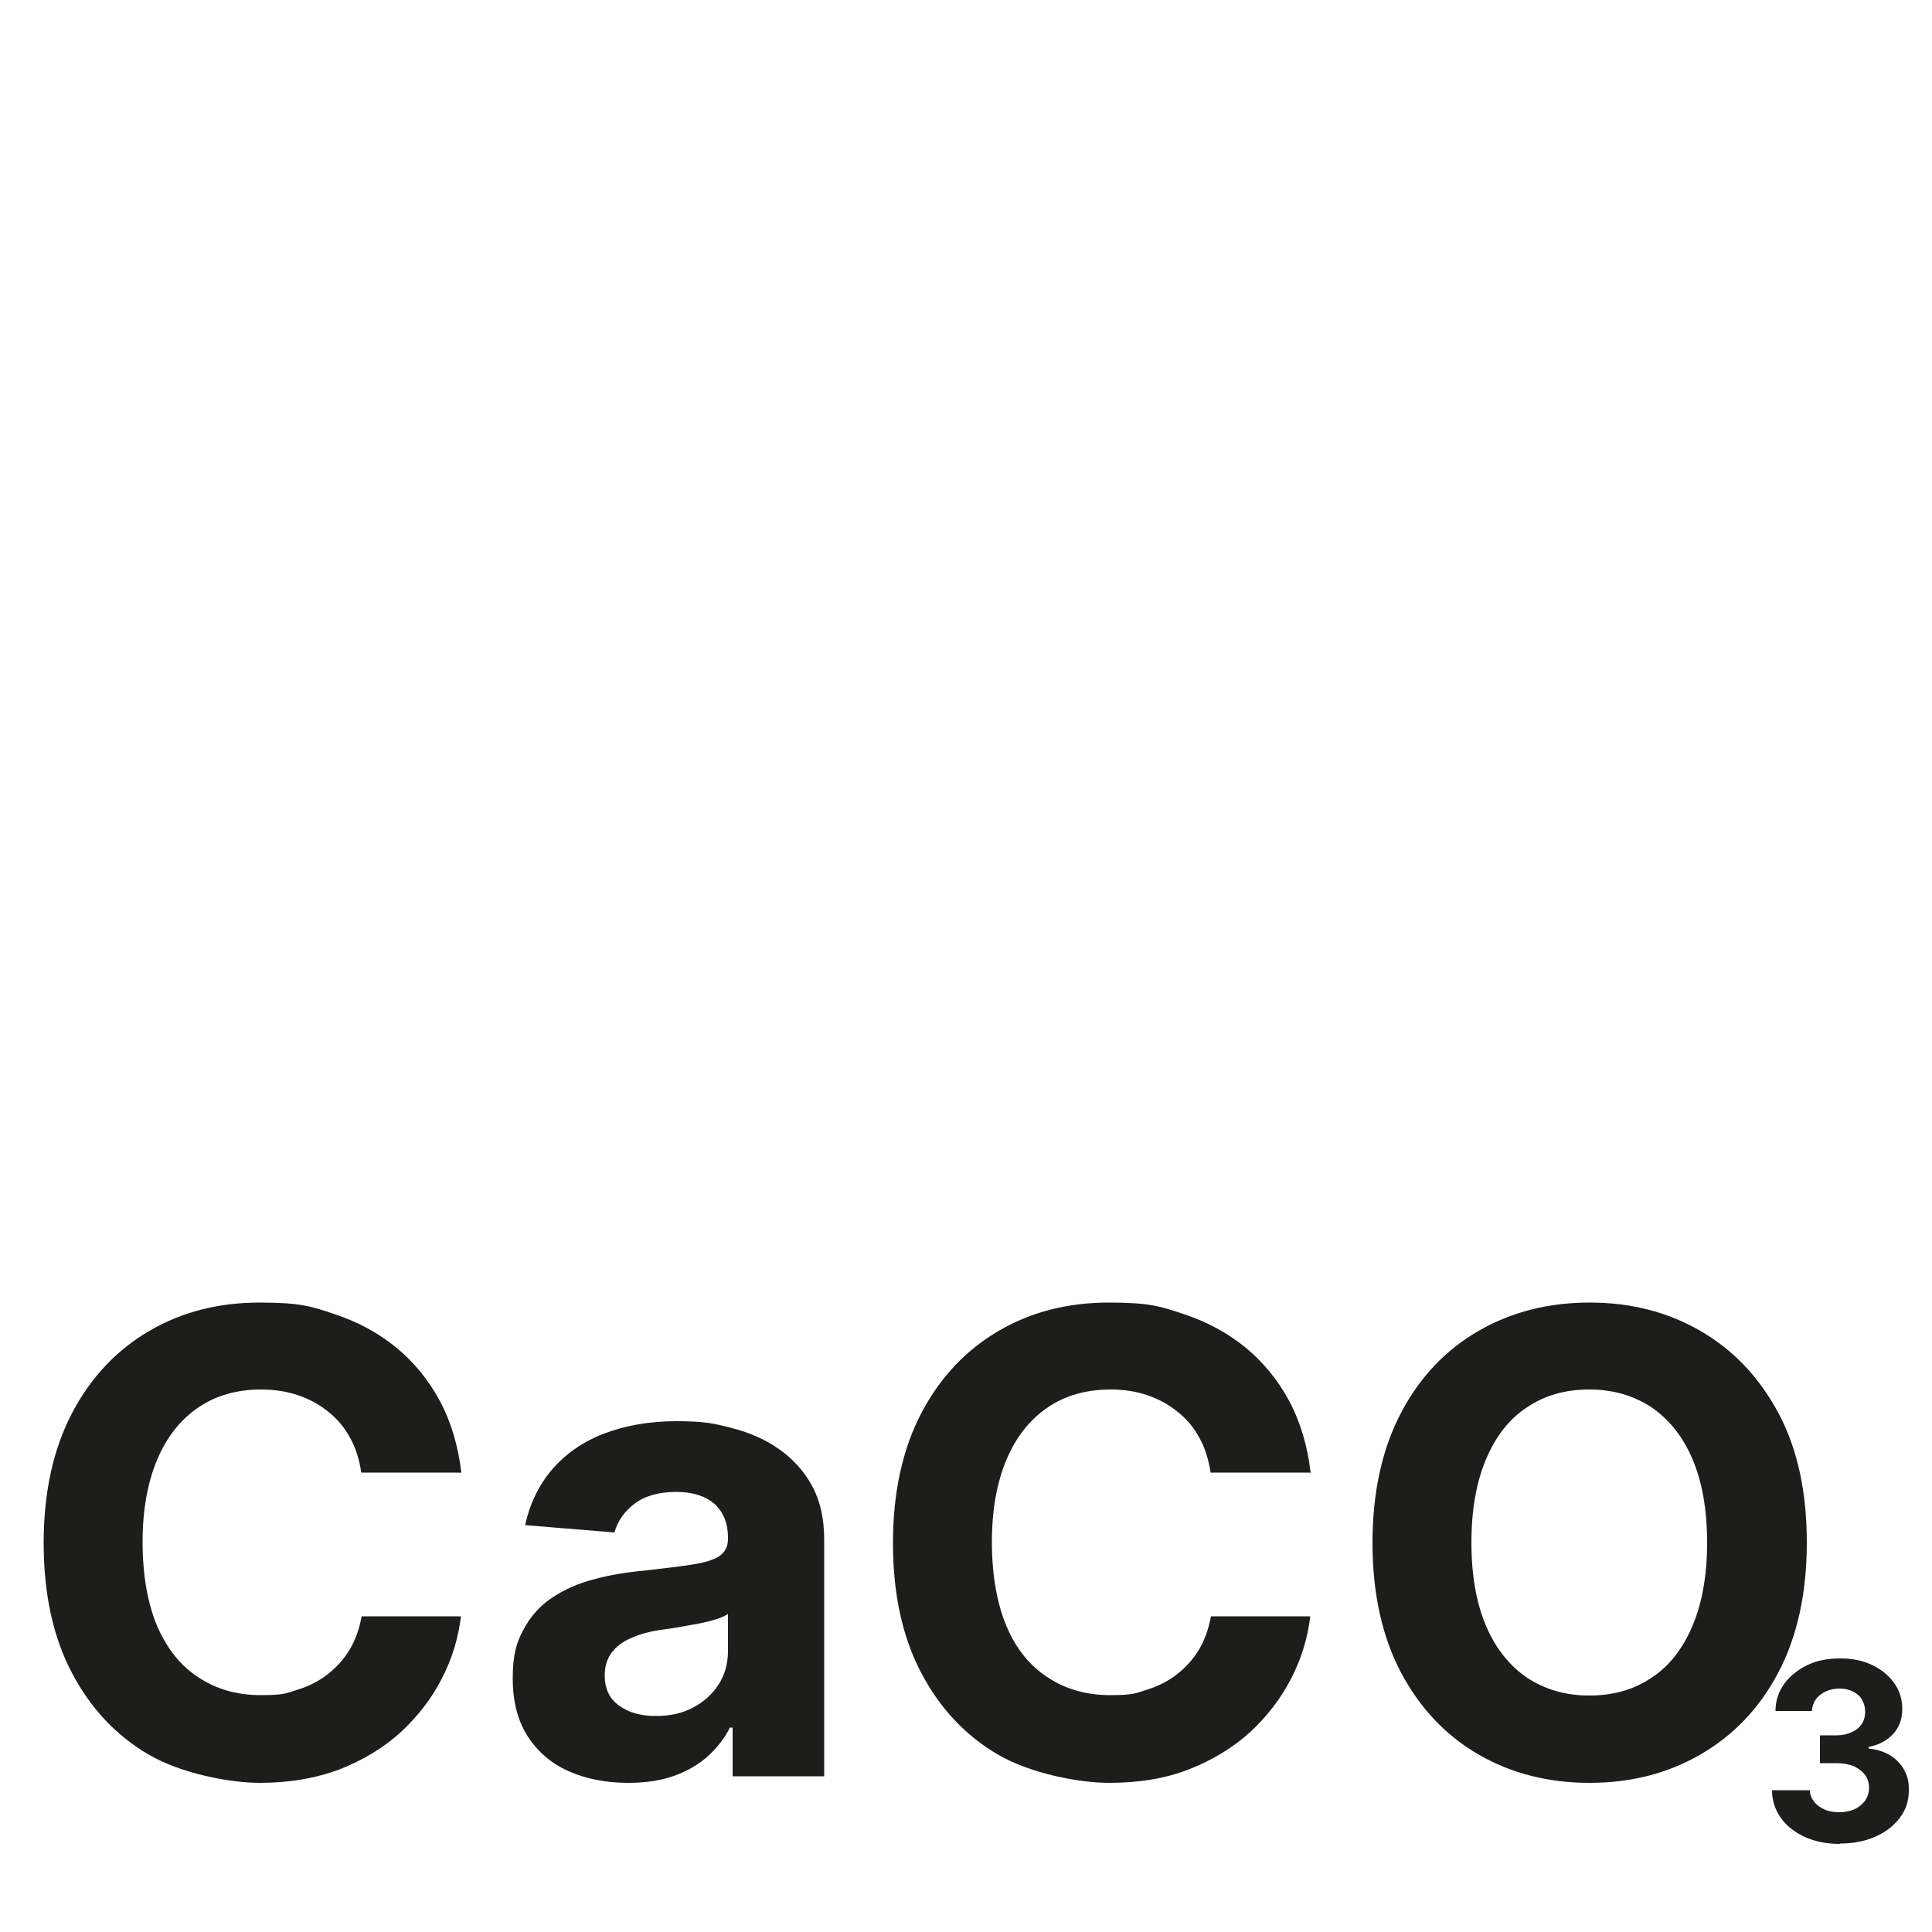
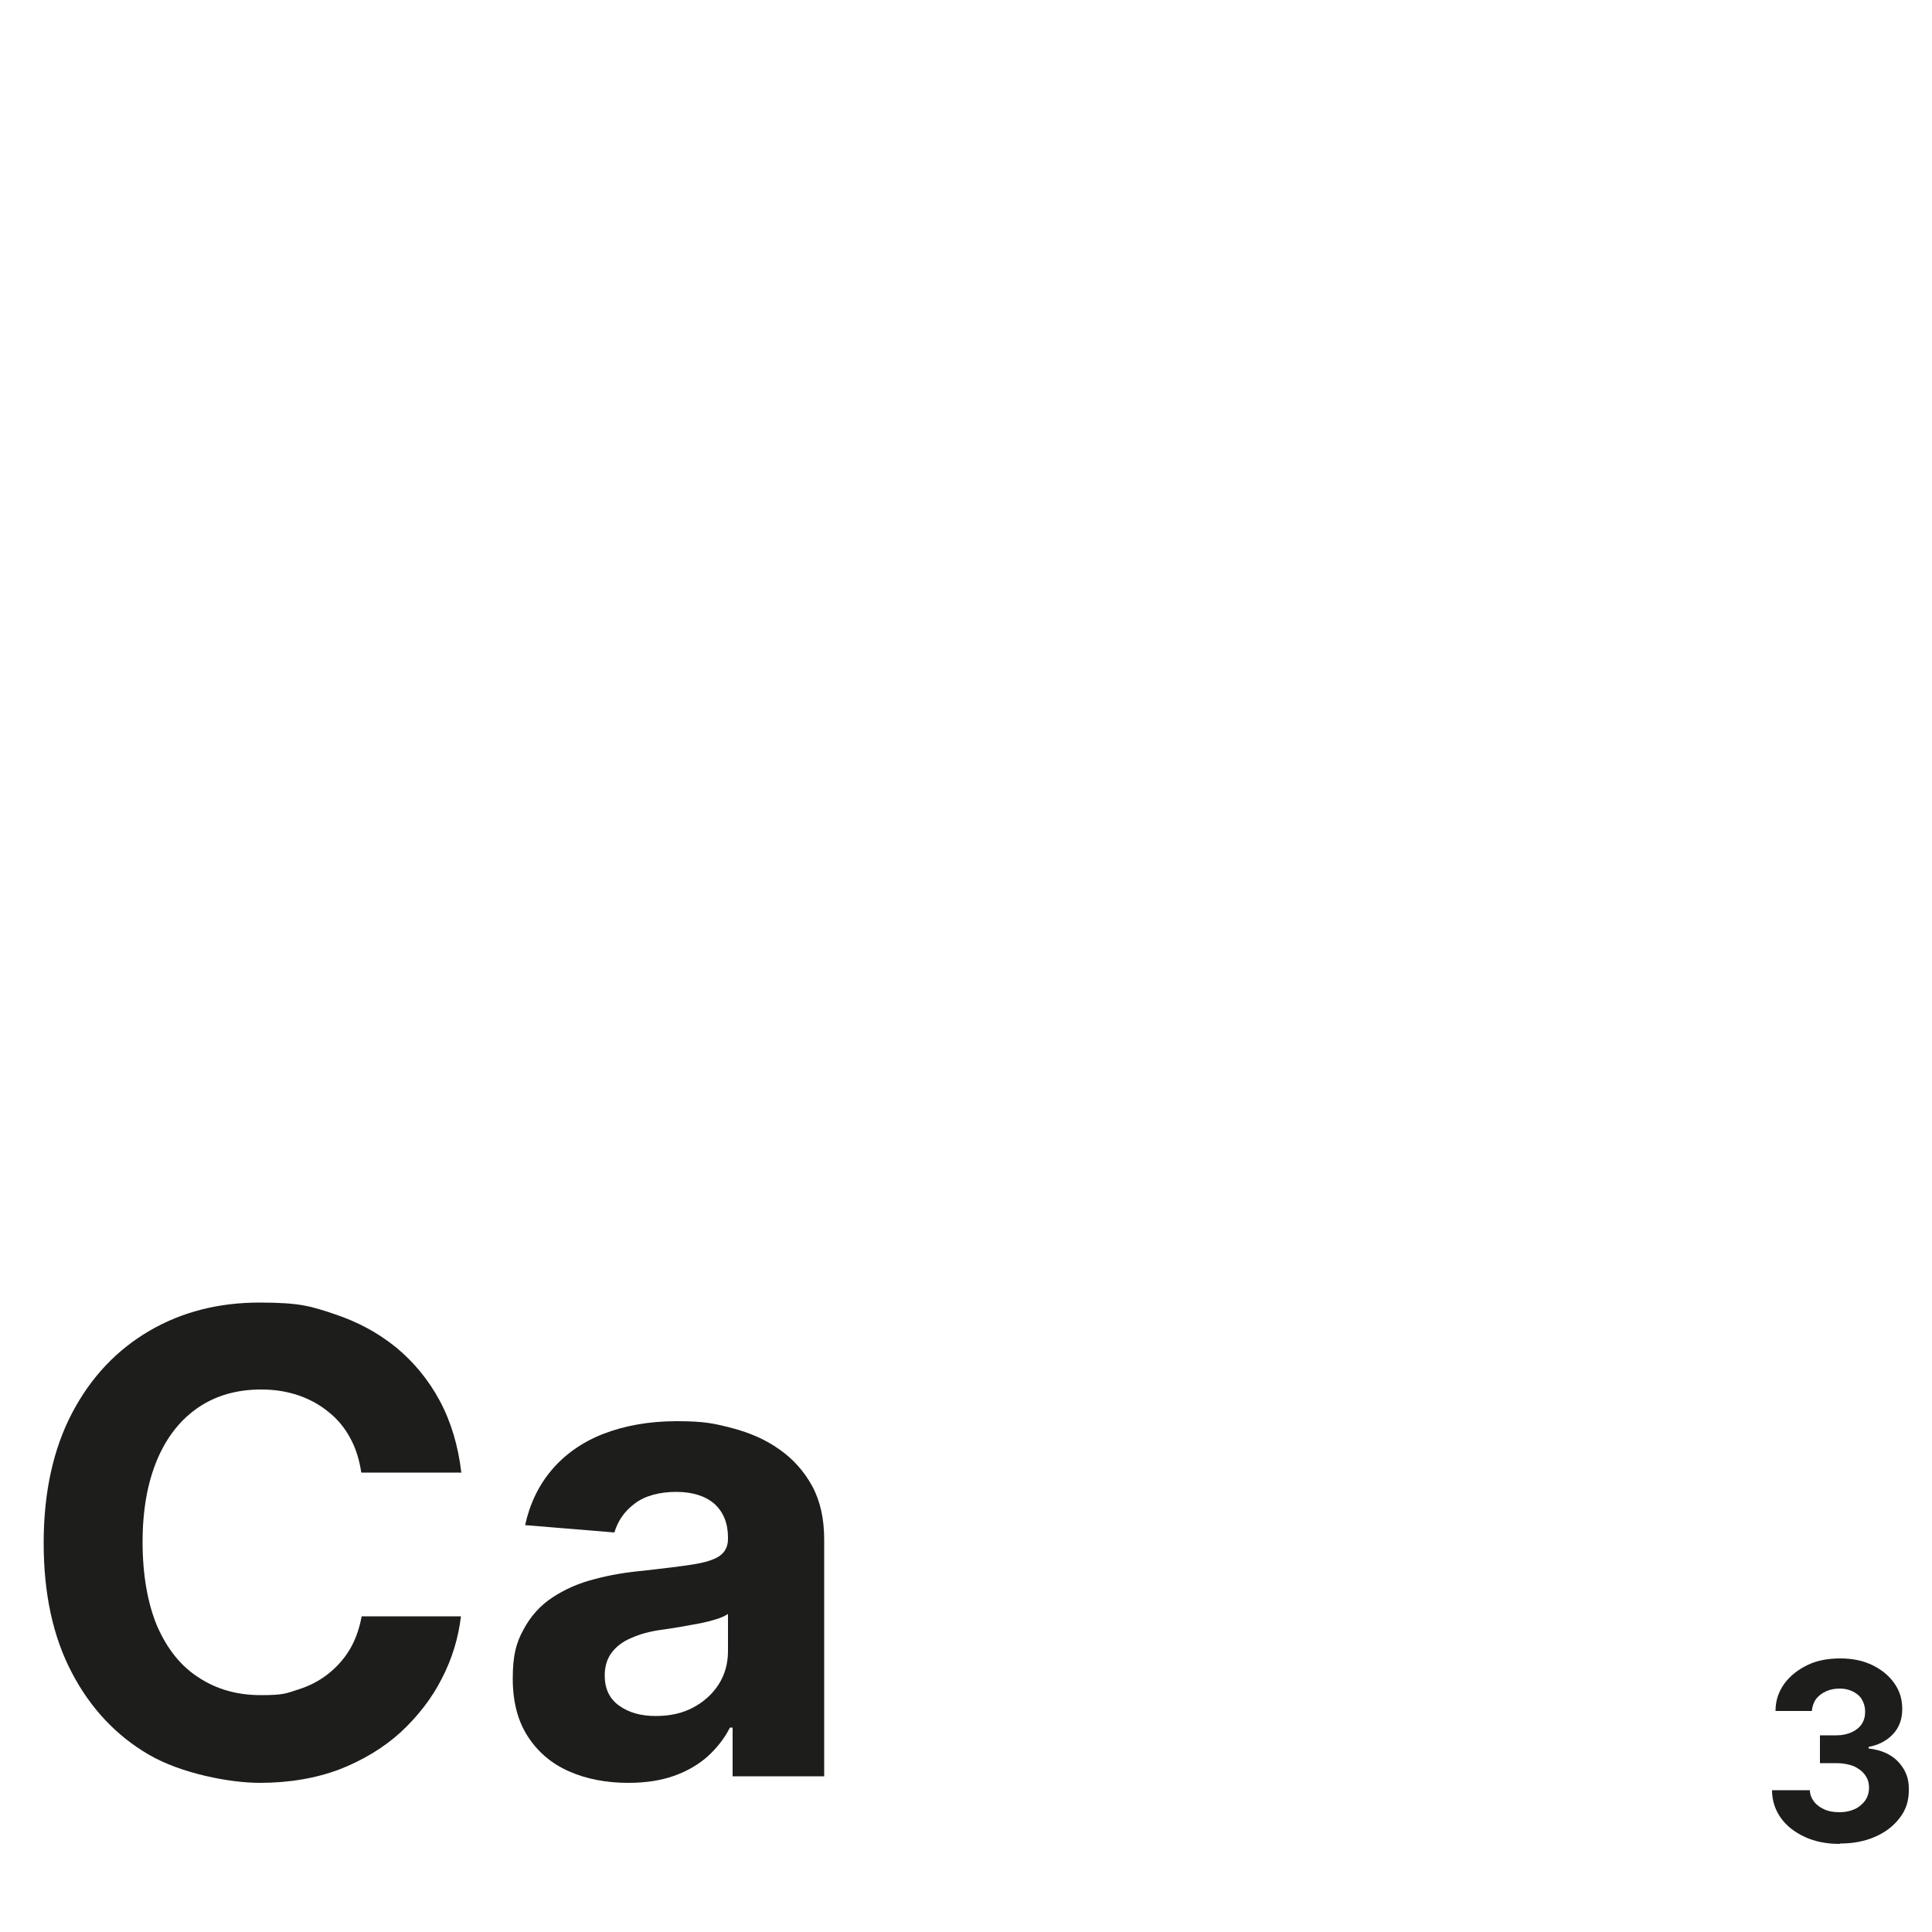
<svg xmlns="http://www.w3.org/2000/svg" viewBox="0 0 500 500" version="1.1" data-name="Calque 1" id="Calque_1">
  <defs>
    <style>
      .cls-1 {
        fill: #1d1d1b;
        stroke-width: 0px;
      }
    </style>
  </defs>
  <g>
    <path d="M119.2,381.1h-25.7c-.5-3.3-1.4-6.3-2.9-9-1.4-2.6-3.3-4.9-5.6-6.7-2.3-1.9-4.9-3.3-7.8-4.3-3-1-6.1-1.5-9.6-1.5-6.2,0-11.6,1.5-16.2,4.6-4.6,3.1-8.2,7.6-10.7,13.5-2.5,5.9-3.8,13-3.8,21.4s1.3,15.9,3.8,21.8c2.6,5.9,6.1,10.3,10.8,13.3,4.6,3,9.9,4.5,16,4.5s6.6-.5,9.5-1.4c2.9-.9,5.5-2.2,7.8-4,2.3-1.8,4.2-3.9,5.7-6.4,1.5-2.5,2.5-5.4,3.1-8.6h25.7c-.7,5.7-2.3,11-5,16.2-2.6,5.1-6.2,9.7-10.6,13.8-4.4,4-9.7,7.2-15.8,9.6-6.1,2.3-13,3.5-20.7,3.5s-20.3-2.4-28.7-7.3c-8.4-4.9-15.1-12-19.9-21.2-4.9-9.3-7.3-20.5-7.3-33.6s2.5-24.4,7.4-33.7,11.6-16.3,20-21.2c8.4-4.9,17.9-7.3,28.5-7.3s13.4,1,19.4,3c6,2,11.2,4.8,15.9,8.6,4.6,3.8,8.4,8.4,11.3,13.8,2.9,5.4,4.8,11.7,5.6,18.7Z" class="cls-1" />
    <path d="M162.6,461.4c-5.7,0-10.9-1-15.4-3-4.5-2-8-5-10.6-9-2.6-4-3.9-9-3.9-15s.9-9.3,2.8-12.7c1.8-3.4,4.3-6.2,7.5-8.3,3.2-2.1,6.8-3.7,10.8-4.7,4-1.1,8.3-1.8,12.7-2.2,5.2-.6,9.5-1.1,12.7-1.6,3.2-.5,5.5-1.2,7-2.2,1.4-1,2.2-2.4,2.2-4.4v-.4c0-3.7-1.2-6.6-3.5-8.7-2.3-2-5.6-3.1-9.9-3.1s-8.1,1-10.7,3c-2.7,2-4.4,4.5-5.3,7.5l-23.1-1.9c1.2-5.5,3.5-10.3,6.9-14.3,3.4-4,7.9-7.2,13.3-9.3s11.8-3.3,19-3.3,9.8.6,14.4,1.8c4.6,1.2,8.7,3,12.2,5.5,3.6,2.5,6.4,5.7,8.5,9.5,2.1,3.9,3.1,8.5,3.1,13.9v61.2h-23.7v-12.6h-.7c-1.4,2.8-3.4,5.3-5.8,7.5-2.4,2.1-5.3,3.8-8.7,5-3.4,1.2-7.3,1.8-11.8,1.8ZM169.7,444.1c3.7,0,6.9-.7,9.7-2.2,2.8-1.5,5-3.5,6.6-6,1.6-2.5,2.4-5.4,2.4-8.6v-9.6c-.8.5-1.8,1-3.2,1.4-1.3.4-2.9.8-4.5,1.1-1.7.3-3.4.6-5,.9-1.7.3-3.2.5-4.6.7-2.9.4-5.5,1.1-7.7,2.1-2.2.9-3.9,2.2-5.1,3.8-1.2,1.6-1.8,3.6-1.8,5.9,0,3.4,1.2,6,3.7,7.8,2.5,1.8,5.6,2.7,9.5,2.7Z" class="cls-1" />
-     <path d="M339,381.1h-25.7c-.5-3.3-1.4-6.3-2.9-9-1.4-2.6-3.3-4.9-5.6-6.7-2.3-1.9-4.9-3.3-7.8-4.3-2.9-1-6.1-1.5-9.6-1.5-6.2,0-11.6,1.5-16.2,4.6-4.6,3.1-8.2,7.6-10.7,13.5-2.5,5.9-3.8,13-3.8,21.4s1.3,15.9,3.8,21.8,6.1,10.3,10.8,13.3c4.6,3,9.9,4.5,16,4.5s6.6-.5,9.5-1.4c2.9-.9,5.5-2.2,7.8-4,2.3-1.8,4.2-3.9,5.7-6.4,1.5-2.5,2.5-5.4,3.1-8.6h25.7c-.7,5.7-2.3,11-5,16.2s-6.2,9.7-10.6,13.8c-4.4,4-9.7,7.2-15.8,9.6s-13,3.5-20.7,3.5-20.3-2.4-28.7-7.3c-8.4-4.9-15.1-12-19.9-21.2-4.9-9.3-7.3-20.5-7.3-33.6s2.5-24.4,7.4-33.7,11.6-16.3,20-21.2c8.4-4.9,17.9-7.3,28.5-7.3s13.4,1,19.4,3c6,2,11.2,4.8,15.9,8.6,4.6,3.8,8.4,8.4,11.3,13.8s4.8,11.7,5.6,18.7Z" class="cls-1" />
-     <path d="M467.6,399.2c0,13.2-2.5,24.4-7.4,33.7-4.9,9.3-11.7,16.3-20.2,21.2-8.5,4.9-18,7.3-28.6,7.3s-20.2-2.4-28.7-7.3c-8.5-4.9-15.2-12-20.1-21.2-4.9-9.3-7.4-20.5-7.4-33.6s2.5-24.4,7.4-33.7,11.6-16.3,20.1-21.2c8.5-4.9,18.1-7.3,28.7-7.3s20.1,2.4,28.6,7.3,15.2,11.9,20.2,21.2,7.4,20.5,7.4,33.7ZM441.8,399.2c0-8.5-1.3-15.8-3.8-21.6-2.5-5.9-6.1-10.3-10.6-13.4-4.6-3-9.9-4.6-16.1-4.6s-11.5,1.5-16.1,4.6c-4.6,3-8.1,7.5-10.6,13.4-2.5,5.9-3.8,13.1-3.8,21.6s1.3,15.8,3.8,21.6c2.5,5.9,6.1,10.3,10.6,13.4,4.6,3,9.9,4.6,16.1,4.6s11.5-1.5,16.1-4.6c4.6-3,8.1-7.5,10.6-13.4,2.5-5.9,3.8-13.1,3.8-21.6Z" class="cls-1" />
  </g>
  <path d="M476.1,477.2c-3.4,0-6.4-.6-9-1.8-2.6-1.2-4.7-2.8-6.2-4.9-1.5-2.1-2.3-4.5-2.3-7.2h9.8c0,1.1.4,2.1,1.1,3s1.6,1.5,2.7,2c1.1.5,2.4.7,3.9.7s2.8-.3,3.9-.8c1.1-.5,2-1.3,2.7-2.2.6-.9,1-2,1-3.3s-.3-2.3-1-3.3c-.7-1-1.7-1.7-2.9-2.3-1.3-.5-2.8-.8-4.5-.8h-4.3v-7.2h4.3c1.5,0,2.8-.3,3.9-.8,1.1-.5,2-1.2,2.6-2.1s.9-2,.9-3.2-.3-2.2-.8-3.1c-.5-.9-1.3-1.6-2.3-2.1s-2.1-.8-3.4-.8-2.5.2-3.6.7c-1.1.5-2,1.2-2.6,2s-1,1.9-1.1,3.1h-9.4c0-2.7.8-5,2.3-7.1,1.5-2,3.5-3.6,6-4.8,2.5-1.2,5.3-1.7,8.5-1.7s6,.6,8.4,1.8c2.4,1.2,4.2,2.7,5.6,4.7s2,4.2,2,6.6c0,2.6-.8,4.8-2.4,6.5-1.6,1.7-3.7,2.8-6.3,3.3v.4c3.4.4,6,1.6,7.8,3.6s2.7,4.3,2.6,7.2c0,2.7-.7,5-2.3,7.1s-3.6,3.7-6.3,4.9-5.7,1.8-9.2,1.8Z" class="cls-1" />
</svg>